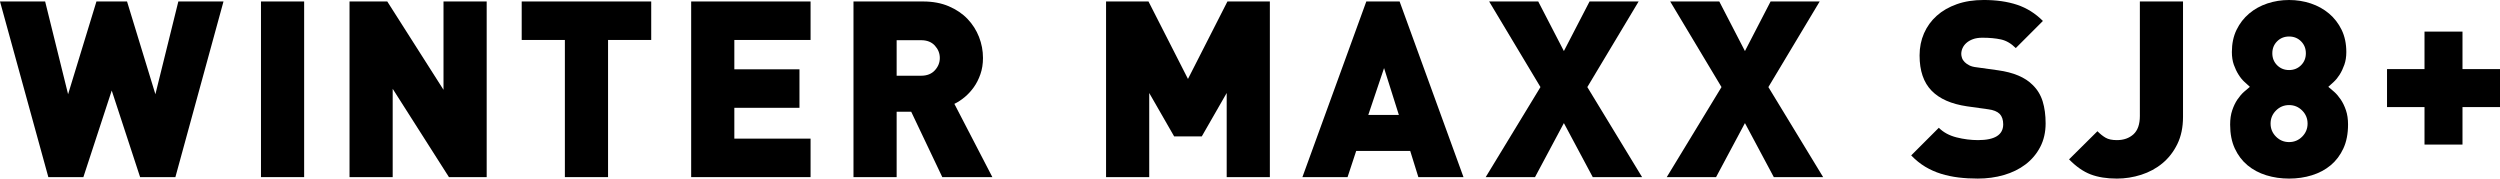
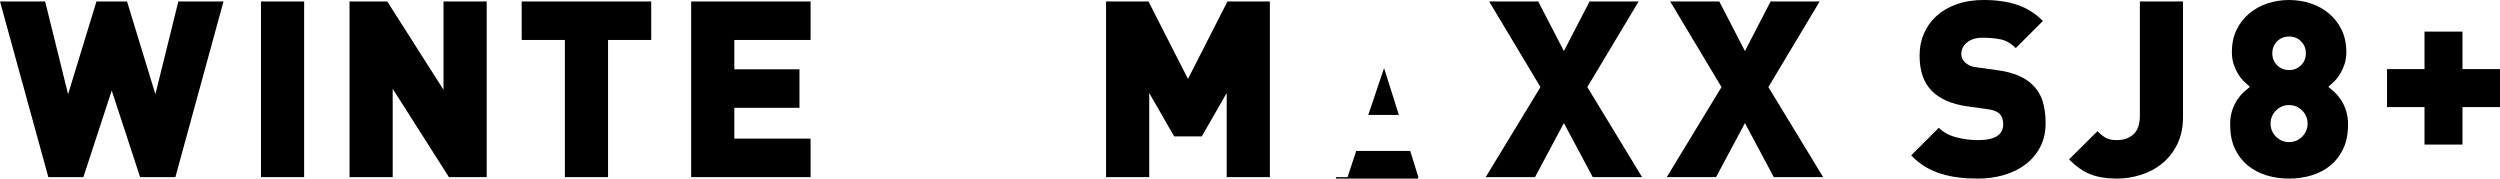
<svg xmlns="http://www.w3.org/2000/svg" version="1.1" viewBox="0 0 1399.894 100" preserveAspectRatio="xMinYMid meet">
  <path class="st0" d="M98.209,99.177h-19.755l-15.888-48.484-15.876,48.484h-19.62L0,.827h25.279l12.848,51.94L54.006.827h17.128l15.879,51.94L99.862.827h25.283l-26.936,98.351Z" />
  <path class="st0" d="M146.135,99.177V.827h24.173v98.351h-24.173Z" />
  <path class="st0" d="M251.388,99.177l-31.5-49.455v49.455h-24.168V.827h21.137l31.488,49.451V.827h24.176v98.351h-21.132Z" />
  <path class="st0" d="M340.482,22.377v76.801h-24.176V22.377h-24.176V.827h72.525v21.55h-24.172Z" />
  <path class="st0" d="M387.027,99.177V.827h66.855v21.55h-42.686v16.435h36.469v21.554h-36.469v17.258h42.686v21.554h-66.855Z" />
-   <path class="st0" d="M527.644,99.177l-17.404-36.607h-8.157v36.607h-24.168V.827h38.947c5.439,0,10.246.9,14.437,2.691,4.191,1.8,7.693,4.166,10.506,7.117,2.796,2.949,4.945,6.305,6.412,10.084,1.475,3.776,2.213,7.688,2.213,11.742,0,3.309-.478,6.351-1.451,9.115-.965,2.76-2.205,5.204-3.729,7.32-1.516,2.12-3.226,3.956-5.115,5.528-1.881,1.563-3.794,2.805-5.731,3.729l21.278,41.025h-28.039ZM526.258,32.461c0-2.582-.924-4.886-2.764-6.91-1.84-2.027-4.418-3.04-7.733-3.04h-13.677v19.892h13.677c3.315,0,5.893-1.013,7.733-3.04,1.84-2.022,2.764-4.325,2.764-6.902Z" />
  <path class="st0" d="M686.895,99.177v-47.104l-13.95,24.31h-15.466l-13.959-24.31v47.104h-24.172V.827h23.759l22.105,43.376L687.309.827h23.759v98.351h-24.172Z" />
-   <path class="st0" d="M794.219,99.177l-4.556-14.648h-30.252l-4.831,14.648h-25.283L765.078.827h18.644l35.772,98.351h-25.274ZM775.016,38.123l-8.836,26.243h17.128l-8.293-26.243Z" />
+   <path class="st0" d="M794.219,99.177l-4.556-14.648h-30.252l-4.831,14.648h-25.283h18.644l35.772,98.351h-25.274ZM775.016,38.123l-8.836,26.243h17.128l-8.293-26.243Z" />
  <path class="st0" d="M891.873,99.177l-16.164-30.252-16.163,30.252h-27.617l30.665-50.419L833.858.827h27.488l14.364,27.763,14.372-27.763h27.479l-28.728,47.931,30.665,50.419h-27.625Z" />
  <path class="st0" d="M993.255,99.177l-16.163-30.252-16.164,30.252h-27.617l30.657-50.419L935.24.827h27.487l14.364,27.763,14.364-27.763h27.487l-28.727,47.931,30.665,50.419h-27.625Z" />
  <path class="st0" d="M1145.462,69.063c0,4.969-1.013,9.395-3.032,13.26-2.026,3.868-4.766,7.111-8.219,9.735-3.453,2.624-7.49,4.606-12.086,5.939-4.604,1.338-9.484,2.002-14.64,2.002-3.777,0-7.376-.203-10.781-.62-3.405-.413-6.672-1.102-9.801-2.067-3.137-.973-6.079-2.28-8.843-3.939-2.764-1.662-5.39-3.778-7.871-6.351l15.466-15.474c2.578,2.581,5.901,4.373,9.946,5.386,4.053,1.014,8.058,1.524,12.021,1.524,9.387,0,14.089-2.95,14.089-8.846,0-2.487-.649-4.416-1.937-5.802-1.386-1.378-3.543-2.255-6.493-2.62l-11.875-1.66c-8.755-1.289-15.337-4.185-19.755-8.698-4.515-4.604-6.768-11.195-6.768-19.755,0-4.511.835-8.653,2.489-12.435,1.662-3.769,4.029-7.044,7.109-9.804,3.08-2.762,6.833-4.924,11.259-6.489,4.426-1.568,9.436-2.351,15.053-2.351,7.093,0,13.334.9,18.717,2.689,5.382,1.8,10.206,4.817,14.437,9.052l-15.199,15.191c-2.578-2.576-5.334-4.187-8.284-4.836-2.943-.64-6.404-.965-10.36-.965-2.116,0-3.915.276-5.383.827-1.483.551-2.691,1.269-3.664,2.144-.965.872-1.678,1.844-2.14,2.898-.462,1.062-.689,2.14-.689,3.251,0,.64.138,1.378.413,2.209s.778,1.609,1.524,2.347c.64.649,1.491,1.244,2.553,1.792,1.054.551,2.456.924,4.215,1.109l11.867,1.656c8.665,1.198,15.11,3.919,19.341,8.154,2.675,2.578,4.556,5.662,5.666,9.249,1.102,3.599,1.654,7.693,1.654,12.296Z" />
  <path class="st0" d="M1222.396,65.472c0,5.796-1.062,10.868-3.169,15.191-2.124,4.328-4.912,7.92-8.366,10.773-3.445,2.861-7.409,4.993-11.875,6.428-4.467,1.426-9.006,2.136-13.61,2.136-5.707,0-10.611-.782-14.704-2.347-4.101-1.566-8.13-4.369-12.086-8.422l15.888-15.75c1.556,1.573,3.096,2.789,4.62,3.664s3.607,1.313,6.282,1.313c3.785,0,6.866-1.086,9.265-3.251,2.383-2.164,3.591-5.595,3.591-10.286V.827h24.164v64.646Z" />
  <path class="st0" d="M1314.805,69.751c0,5.157-.876,9.624-2.627,13.401-1.751,3.777-4.118,6.906-7.109,9.395-2.999,2.487-6.493,4.349-10.505,5.593-4.004,1.24-8.26,1.86-12.775,1.86s-8.771-.62-12.775-1.86c-4.004-1.244-7.498-3.106-10.497-5.593-2.992-2.489-5.358-5.617-7.117-9.395-1.751-3.778-2.618-8.244-2.618-13.401,0-3.038.389-5.707,1.176-8.007.778-2.302,1.743-4.306,2.894-6.011,1.159-1.706,2.375-3.133,3.664-4.284,1.289-1.153,2.391-2.091,3.316-2.831-.827-.736-1.84-1.652-3.04-2.762-1.199-1.102-2.302-2.458-3.307-4.069-1.021-1.613-1.897-3.461-2.635-5.529-.73-2.071-1.094-4.442-1.094-7.117,0-4.694.867-8.836,2.618-12.431,1.743-3.587,4.093-6.627,7.044-9.115,2.951-2.489,6.355-4.371,10.222-5.668,3.867-1.279,7.912-1.927,12.151-1.927s8.292.649,12.159,1.927c3.866,1.297,7.271,3.18,10.222,5.668,2.942,2.489,5.293,5.528,7.044,9.115,1.743,3.595,2.626,7.737,2.626,12.431,0,2.675-.373,5.046-1.11,7.117-.73,2.067-1.605,3.915-2.618,5.529-1.013,1.611-2.124,2.967-3.315,4.069-1.2,1.111-2.213,2.027-3.04,2.762.924.74,2.027,1.678,3.316,2.831,1.281,1.151,2.505,2.578,3.656,4.284,1.151,1.705,2.124,3.709,2.902,6.011.787,2.3,1.176,4.969,1.176,8.007ZM1292.149,69.201c0-2.853-1.014-5.295-3.032-7.319-2.027-2.027-4.467-3.04-7.328-3.04s-5.293,1.013-7.32,3.04c-2.027,2.025-3.04,4.466-3.04,7.319s1.013,5.293,3.04,7.32c2.027,2.027,4.467,3.04,7.32,3.04s5.301-1.013,7.328-3.04c2.018-2.027,3.032-4.467,3.032-7.32ZM1291.184,29.834c0-2.671-.891-4.9-2.691-6.7-1.8-1.791-4.029-2.691-6.704-2.691s-4.896.9-6.696,2.691c-1.791,1.8-2.691,4.029-2.691,6.7s.9,4.904,2.691,6.7c1.8,1.791,4.029,2.691,6.696,2.691s4.904-.9,6.704-2.691c1.8-1.796,2.691-4.031,2.691-6.7Z" />
  <path class="st0" d="M1378.892,59.96v20.995h-21.27v-20.995h-20.987v-21.27h20.987v-20.995h21.27v20.995h21.003v21.27h-21.003Z" />
</svg>